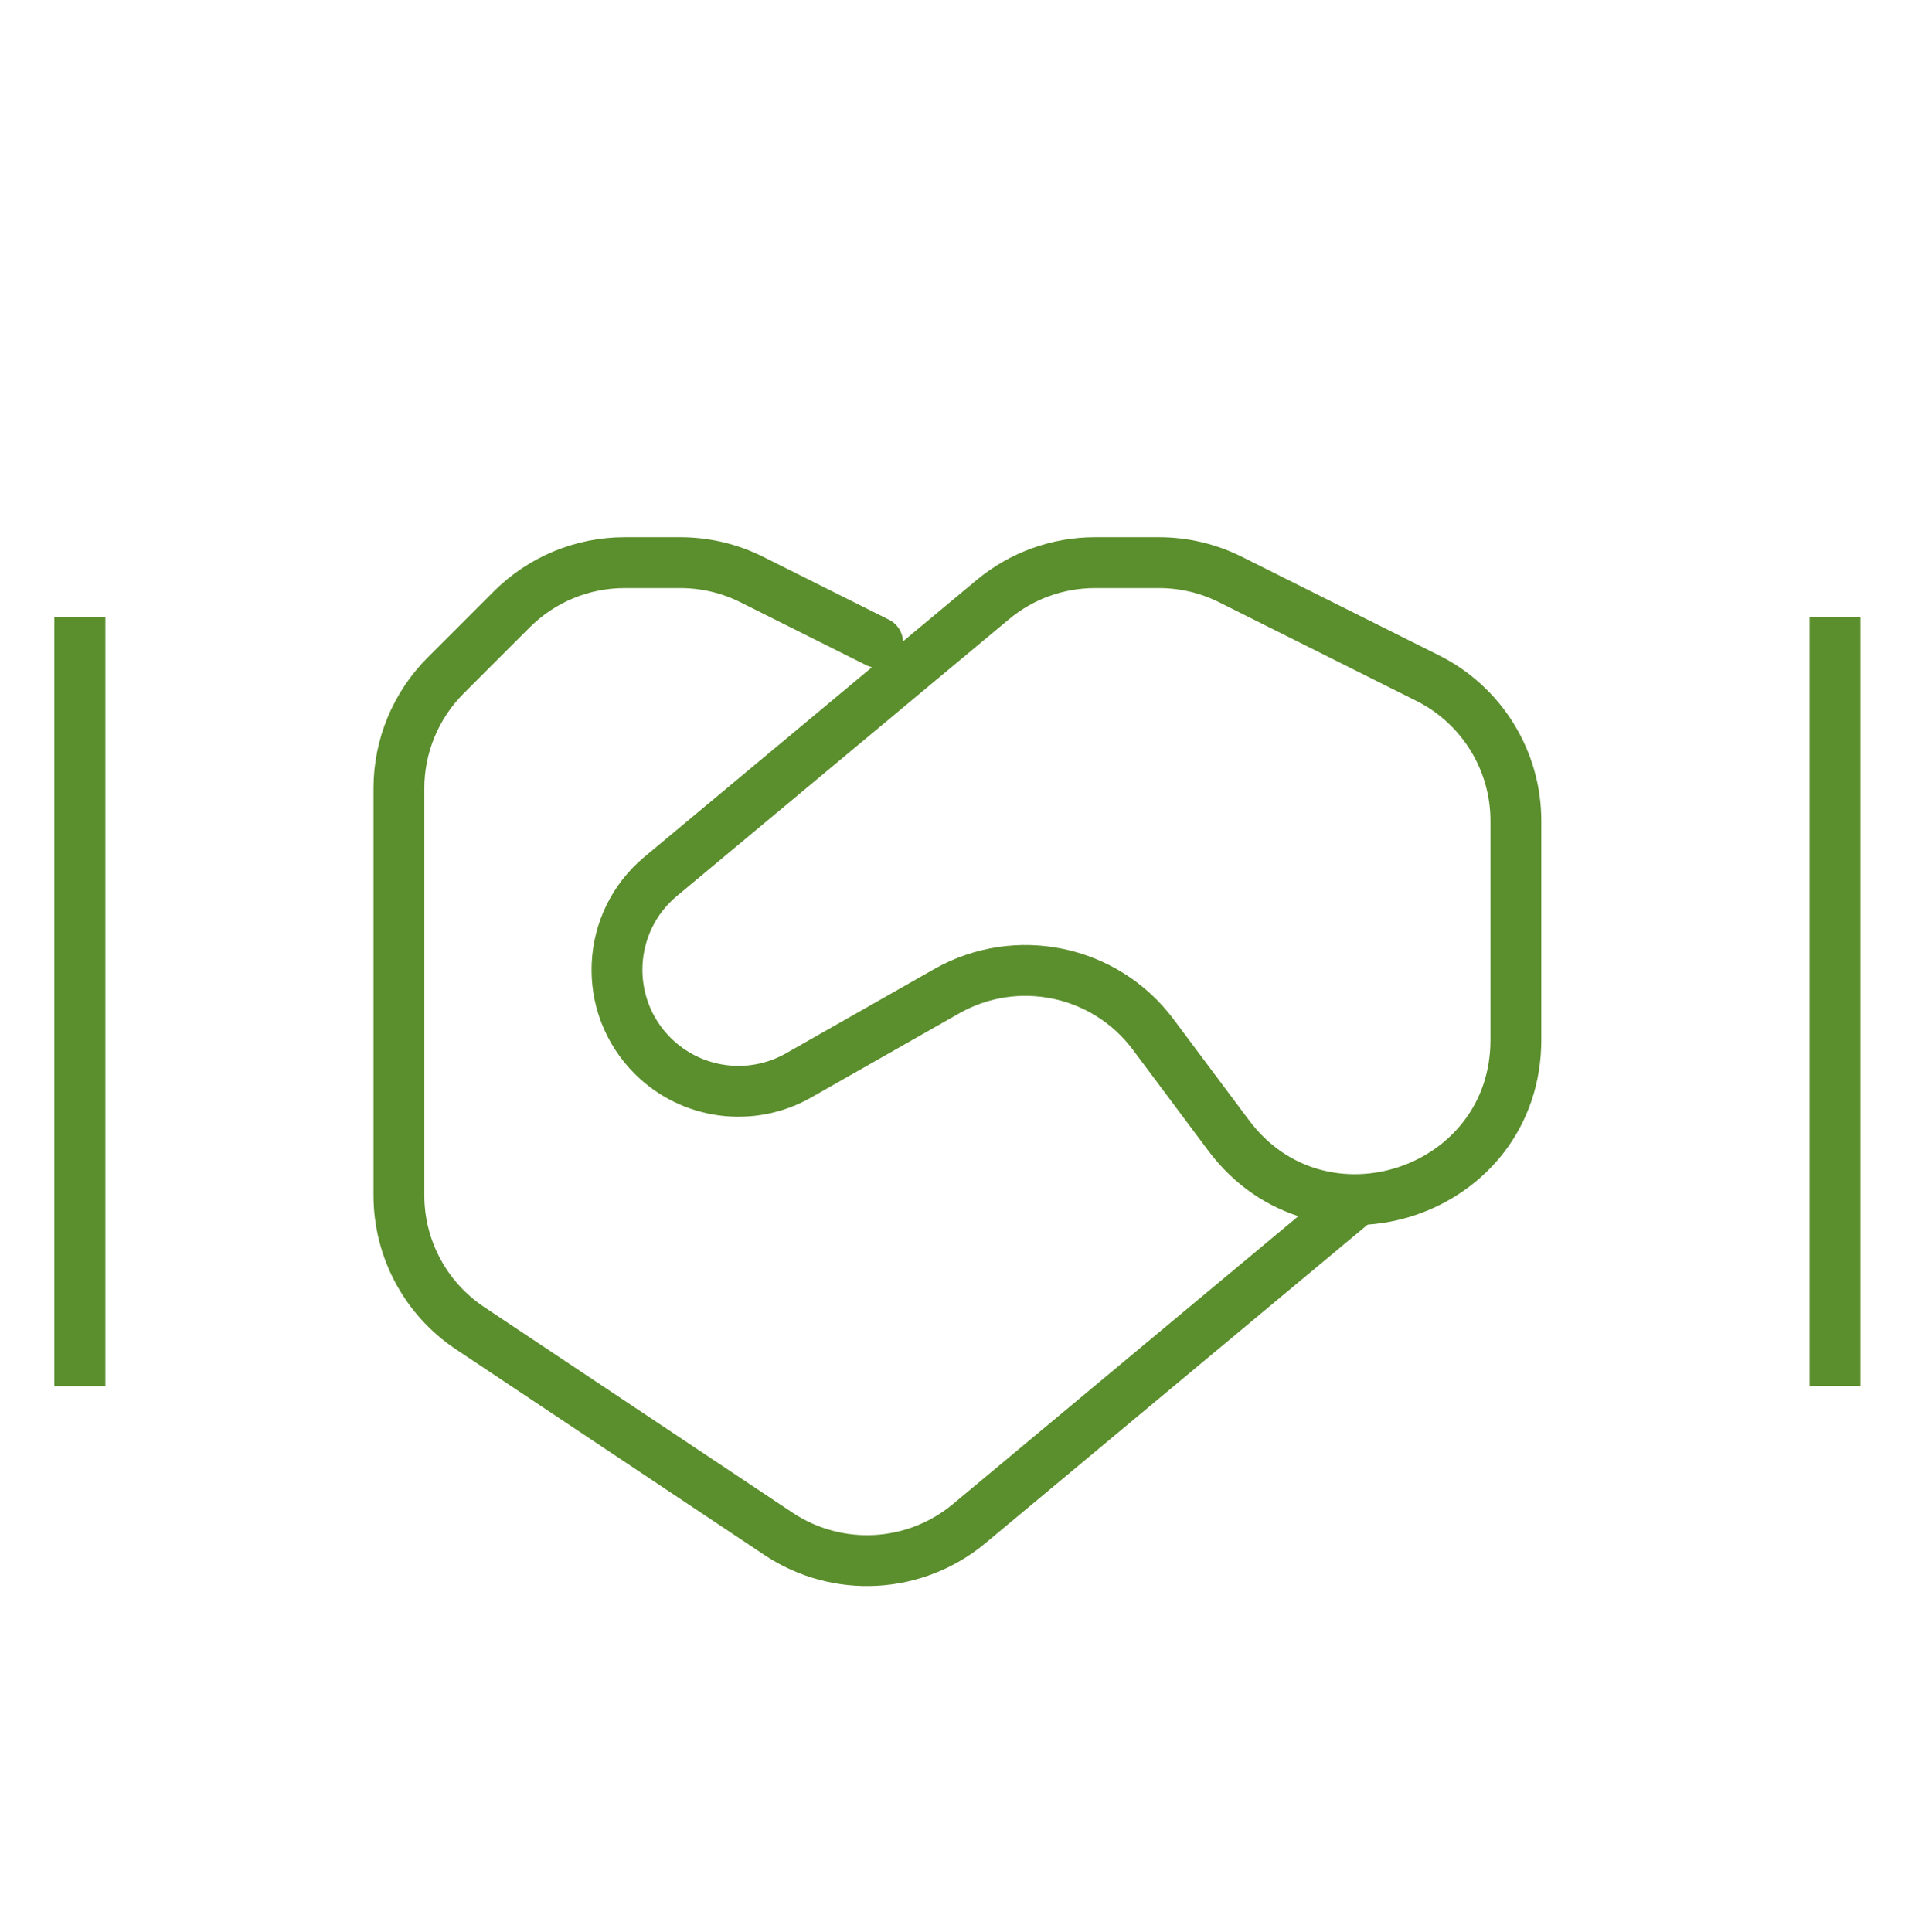
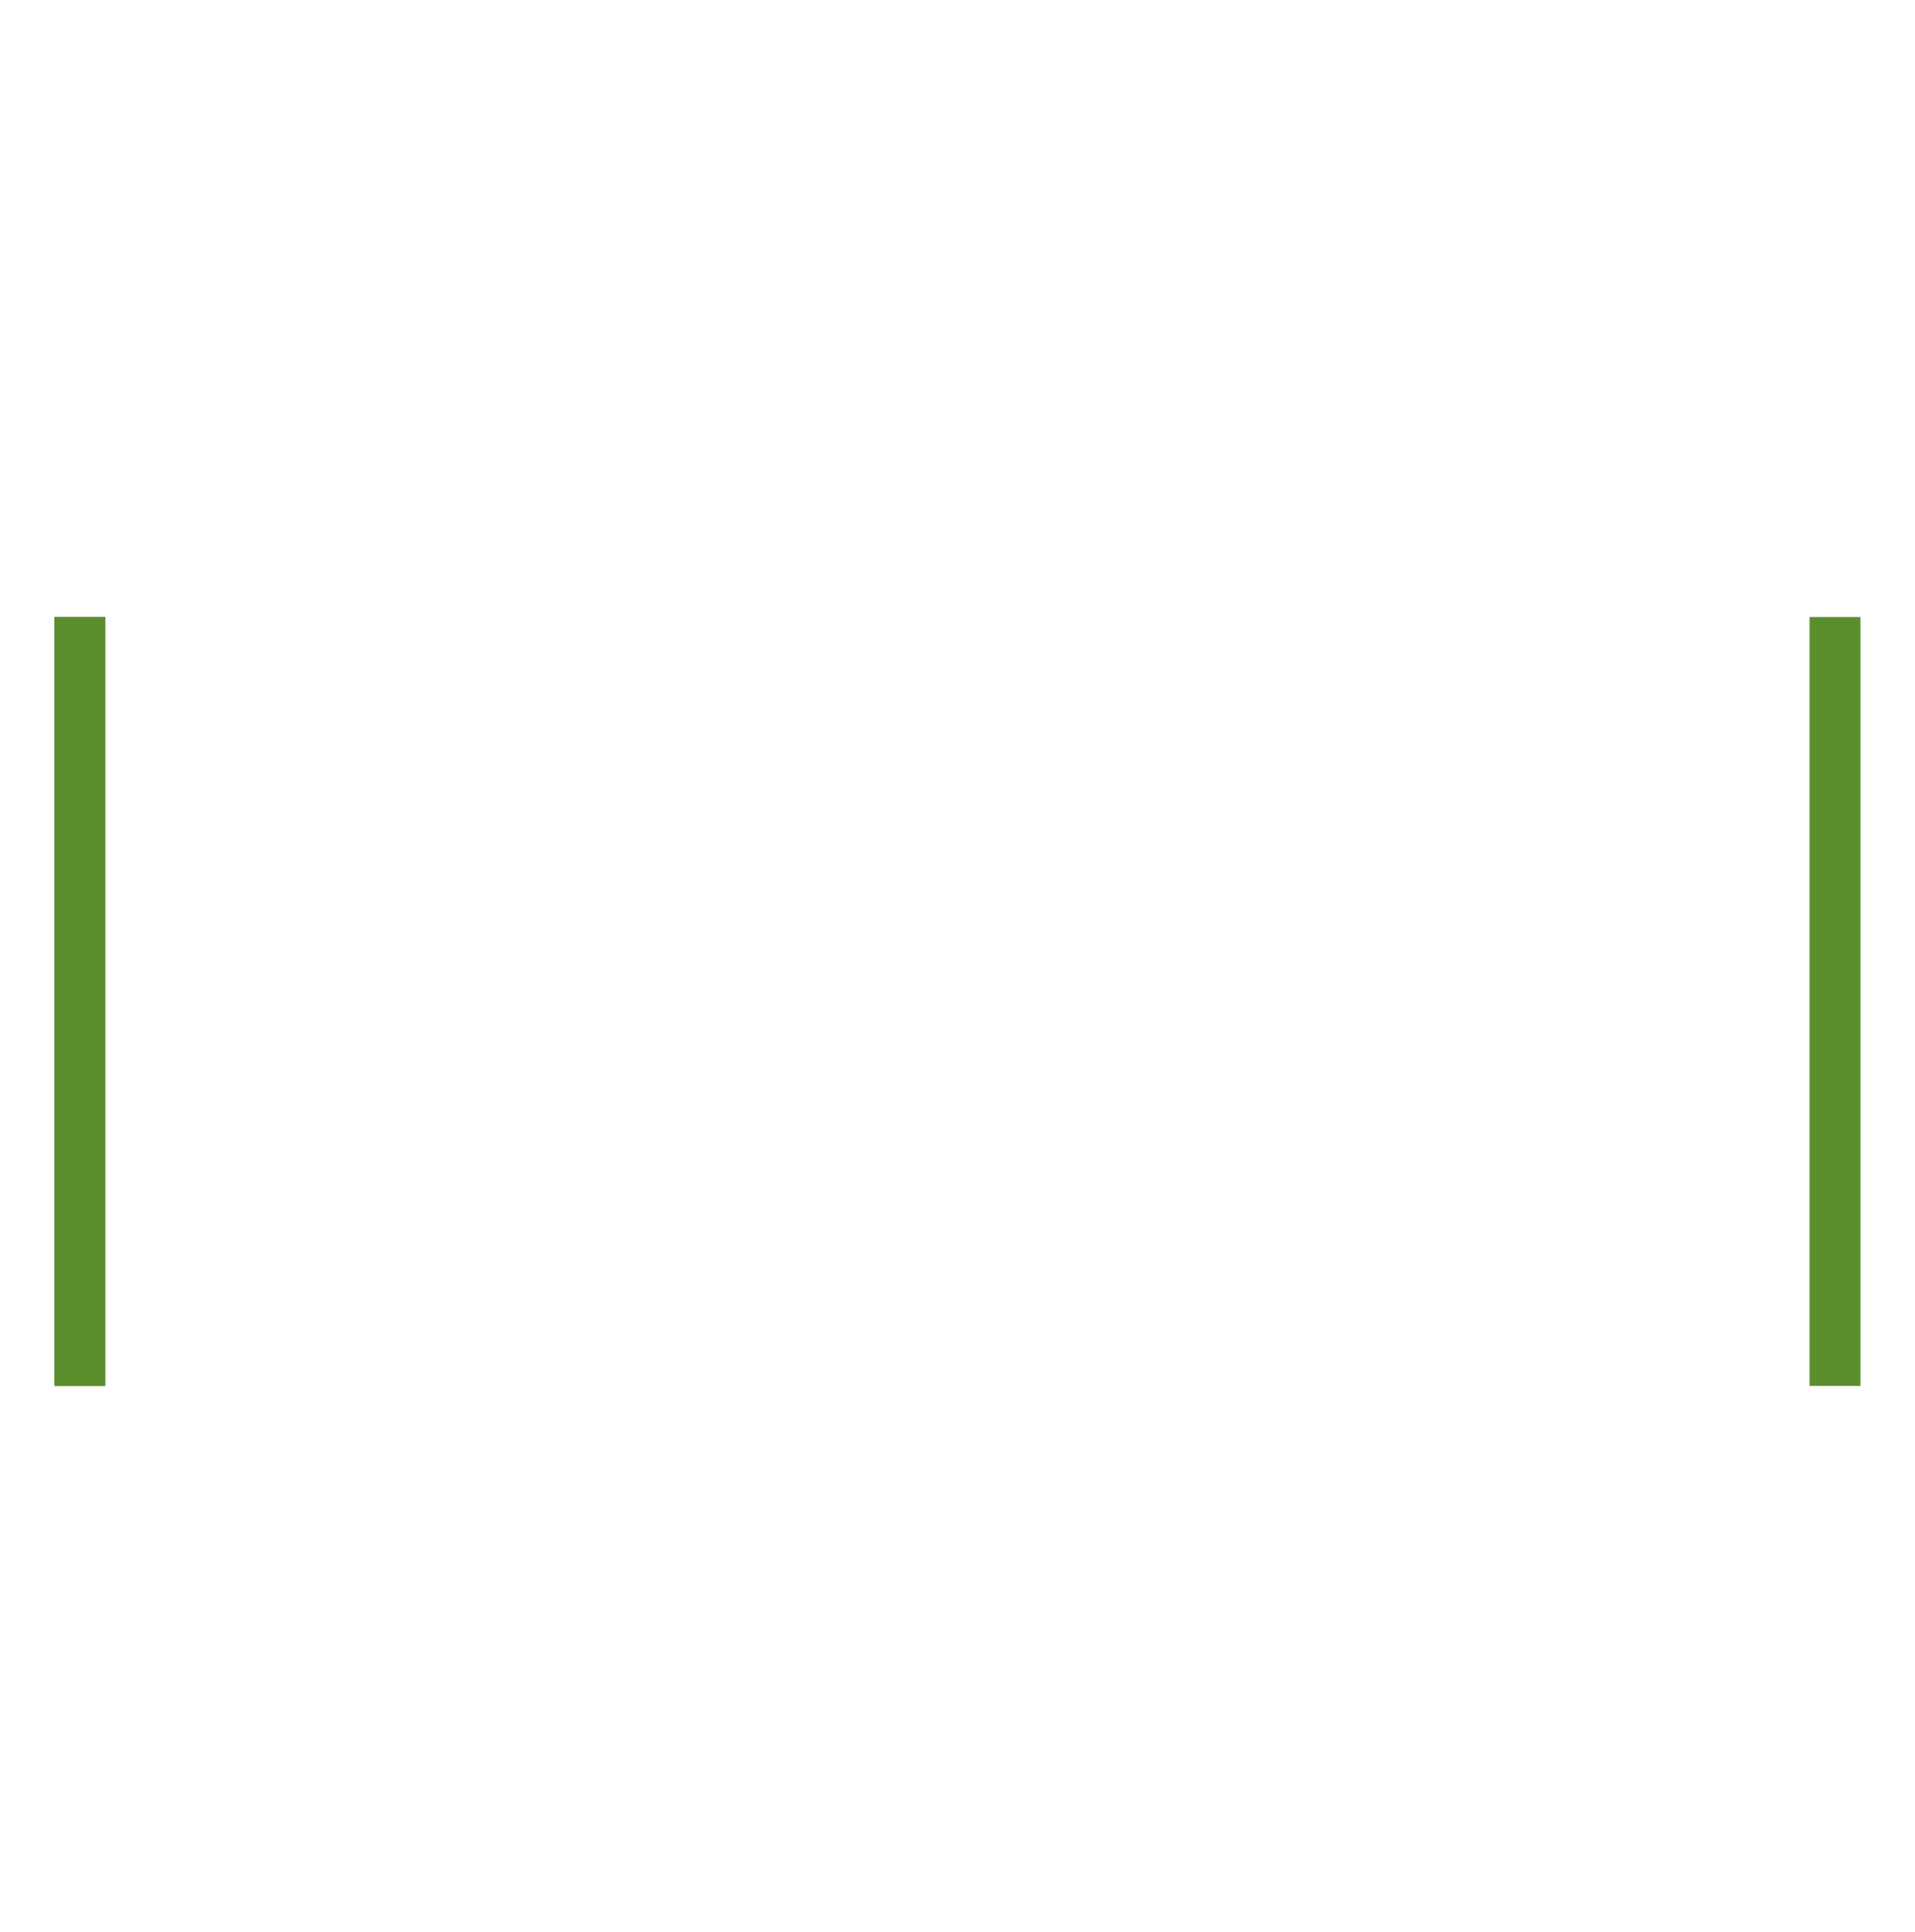
<svg xmlns="http://www.w3.org/2000/svg" width="113" height="114" viewBox="0 0 113 114" fill="none">
-   <path d="M51.786 37.906L44.358 34.192C43.051 33.538 41.609 33.198 40.148 33.198H36.855C34.358 33.198 31.963 34.19 30.197 35.956L26.297 39.856C24.531 41.622 23.539 44.017 23.539 46.514V70.529C23.539 73.677 25.112 76.617 27.732 78.364L45.936 90.5C49.406 92.813 53.984 92.569 57.187 89.899L80.033 70.861" stroke="#5B8E2D" stroke-width="3" stroke-linecap="round" />
-   <path fill-rule="evenodd" clip-rule="evenodd" d="M68.051 61.041C65.211 57.237 59.983 56.144 55.855 58.489L47.121 63.453C44.315 65.048 40.789 64.572 38.507 62.29V62.29C35.526 59.308 35.748 54.41 38.987 51.711L58.583 35.38C60.276 33.97 62.408 33.198 64.611 33.198H68.395C69.857 33.198 71.298 33.538 72.606 34.192L84.244 40.011C87.434 41.606 89.449 44.867 89.449 48.433V61.349C89.449 70.407 77.91 74.241 72.49 66.983L68.051 61.041Z" stroke="#5B8E2D" stroke-width="3" stroke-linecap="square" />
  <path d="M4.708 80.276V37.906" stroke="#5B8E2D" stroke-width="3" stroke-linecap="square" />
  <path d="M4.708 80.276V37.906" stroke="#5B8E2D" stroke-width="3" stroke-linecap="square" />
  <path d="M108.28 80.276V37.906" stroke="#5B8E2D" stroke-width="3" stroke-linecap="square" />
</svg>